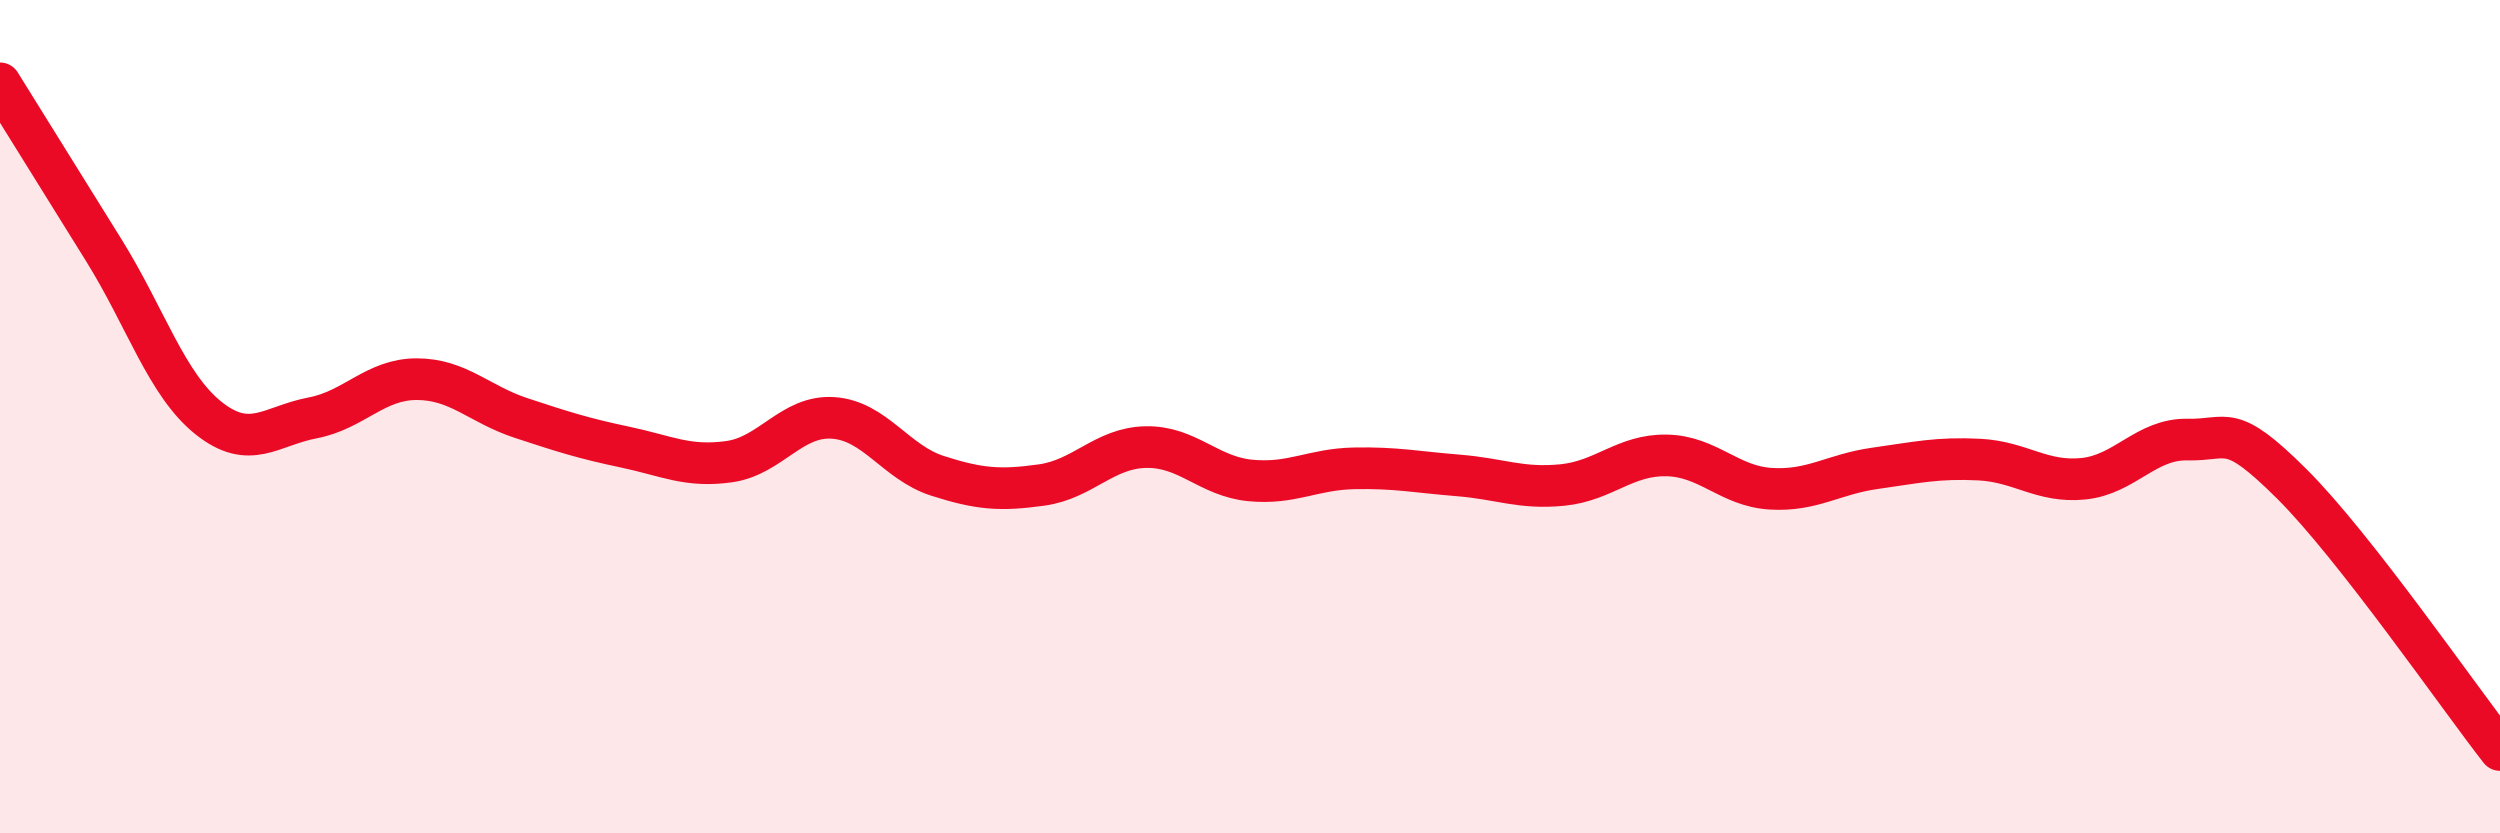
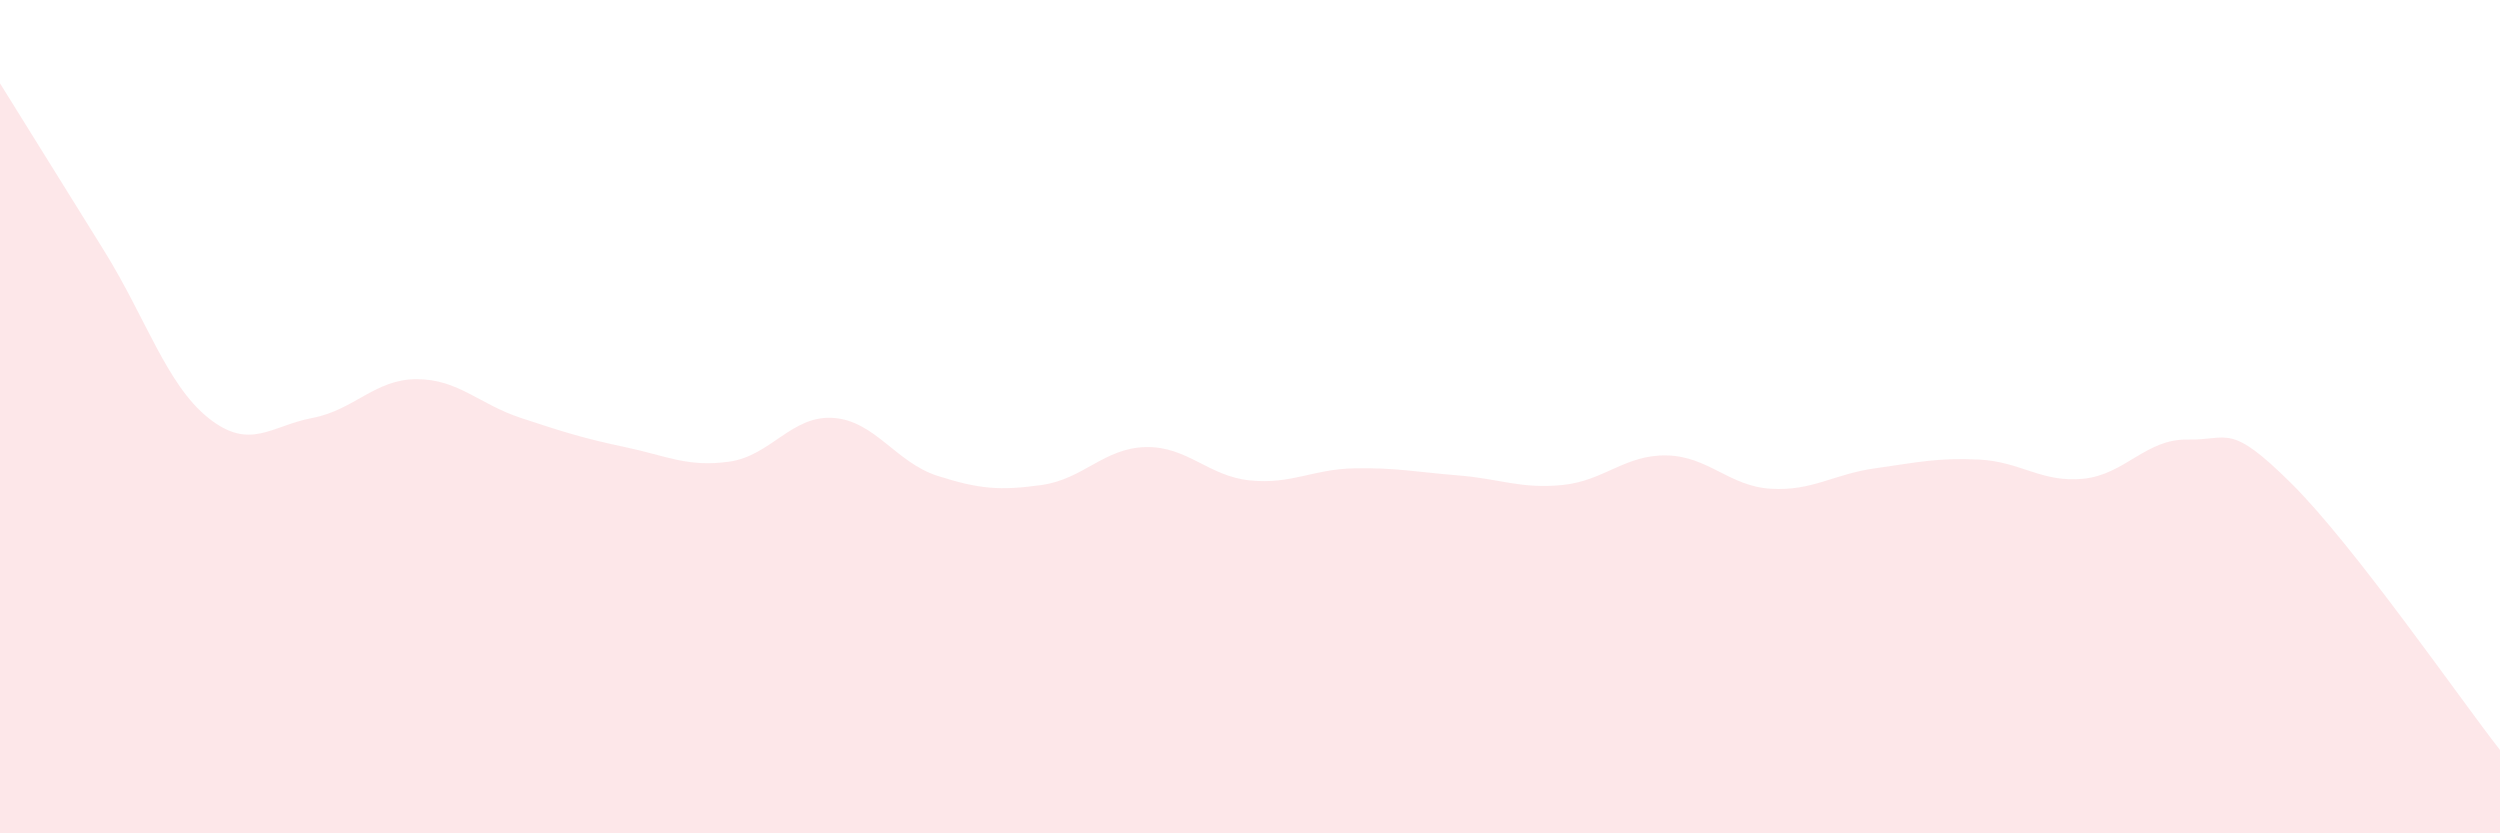
<svg xmlns="http://www.w3.org/2000/svg" width="60" height="20" viewBox="0 0 60 20">
  <path d="M 0,2 C 0.5,2.8 1.5,4.41 2.5,6.02 C 3.5,7.63 4,9.23 5,10.03 C 6,10.83 6.5,10.22 7.5,10.03 C 8.5,9.84 9,9.1 10,9.1 C 11,9.1 11.5,9.7 12.5,10.03 C 13.5,10.36 14,10.52 15,10.73 C 16,10.94 16.5,11.22 17.5,11.08 C 18.5,10.94 19,9.96 20,10.03 C 21,10.1 21.5,11.1 22.5,11.42 C 23.5,11.74 24,11.78 25,11.64 C 26,11.5 26.5,10.75 27.5,10.73 C 28.5,10.71 29,11.43 30,11.53 C 31,11.63 31.5,11.26 32.5,11.24 C 33.5,11.22 34,11.33 35,11.41 C 36,11.49 36.5,11.74 37.5,11.64 C 38.5,11.54 39,10.91 40,10.93 C 41,10.95 41.5,11.67 42.5,11.73 C 43.5,11.79 44,11.38 45,11.24 C 46,11.1 46.5,10.98 47.5,11.03 C 48.5,11.08 49,11.59 50,11.49 C 51,11.39 51.5,10.53 52.5,10.55 C 53.5,10.57 53.5,10.12 55,11.61 C 56.5,13.1 59,16.72 60,18L60 20L0 20Z" fill="#EB0A25" opacity="0.1" stroke-linecap="round" stroke-linejoin="round" />
-   <path d="M 0,2 C 0.5,2.8 1.5,4.41 2.5,6.02 C 3.5,7.63 4,9.23 5,10.03 C 6,10.83 6.5,10.22 7.5,10.03 C 8.5,9.84 9,9.1 10,9.1 C 11,9.1 11.5,9.7 12.5,10.03 C 13.5,10.36 14,10.52 15,10.73 C 16,10.94 16.5,11.22 17.5,11.08 C 18.5,10.94 19,9.96 20,10.03 C 21,10.1 21.5,11.1 22.5,11.42 C 23.5,11.74 24,11.78 25,11.64 C 26,11.5 26.5,10.75 27.5,10.73 C 28.5,10.71 29,11.43 30,11.53 C 31,11.63 31.5,11.26 32.5,11.24 C 33.5,11.22 34,11.33 35,11.41 C 36,11.49 36.5,11.74 37.5,11.64 C 38.5,11.54 39,10.91 40,10.93 C 41,10.95 41.5,11.67 42.5,11.73 C 43.5,11.79 44,11.38 45,11.24 C 46,11.1 46.5,10.98 47.5,11.03 C 48.5,11.08 49,11.59 50,11.49 C 51,11.39 51.5,10.53 52.5,10.55 C 53.5,10.57 53.5,10.12 55,11.61 C 56.5,13.1 59,16.72 60,18" stroke="#EB0A25" stroke-width="1" fill="none" stroke-linecap="round" stroke-linejoin="round" />
</svg>